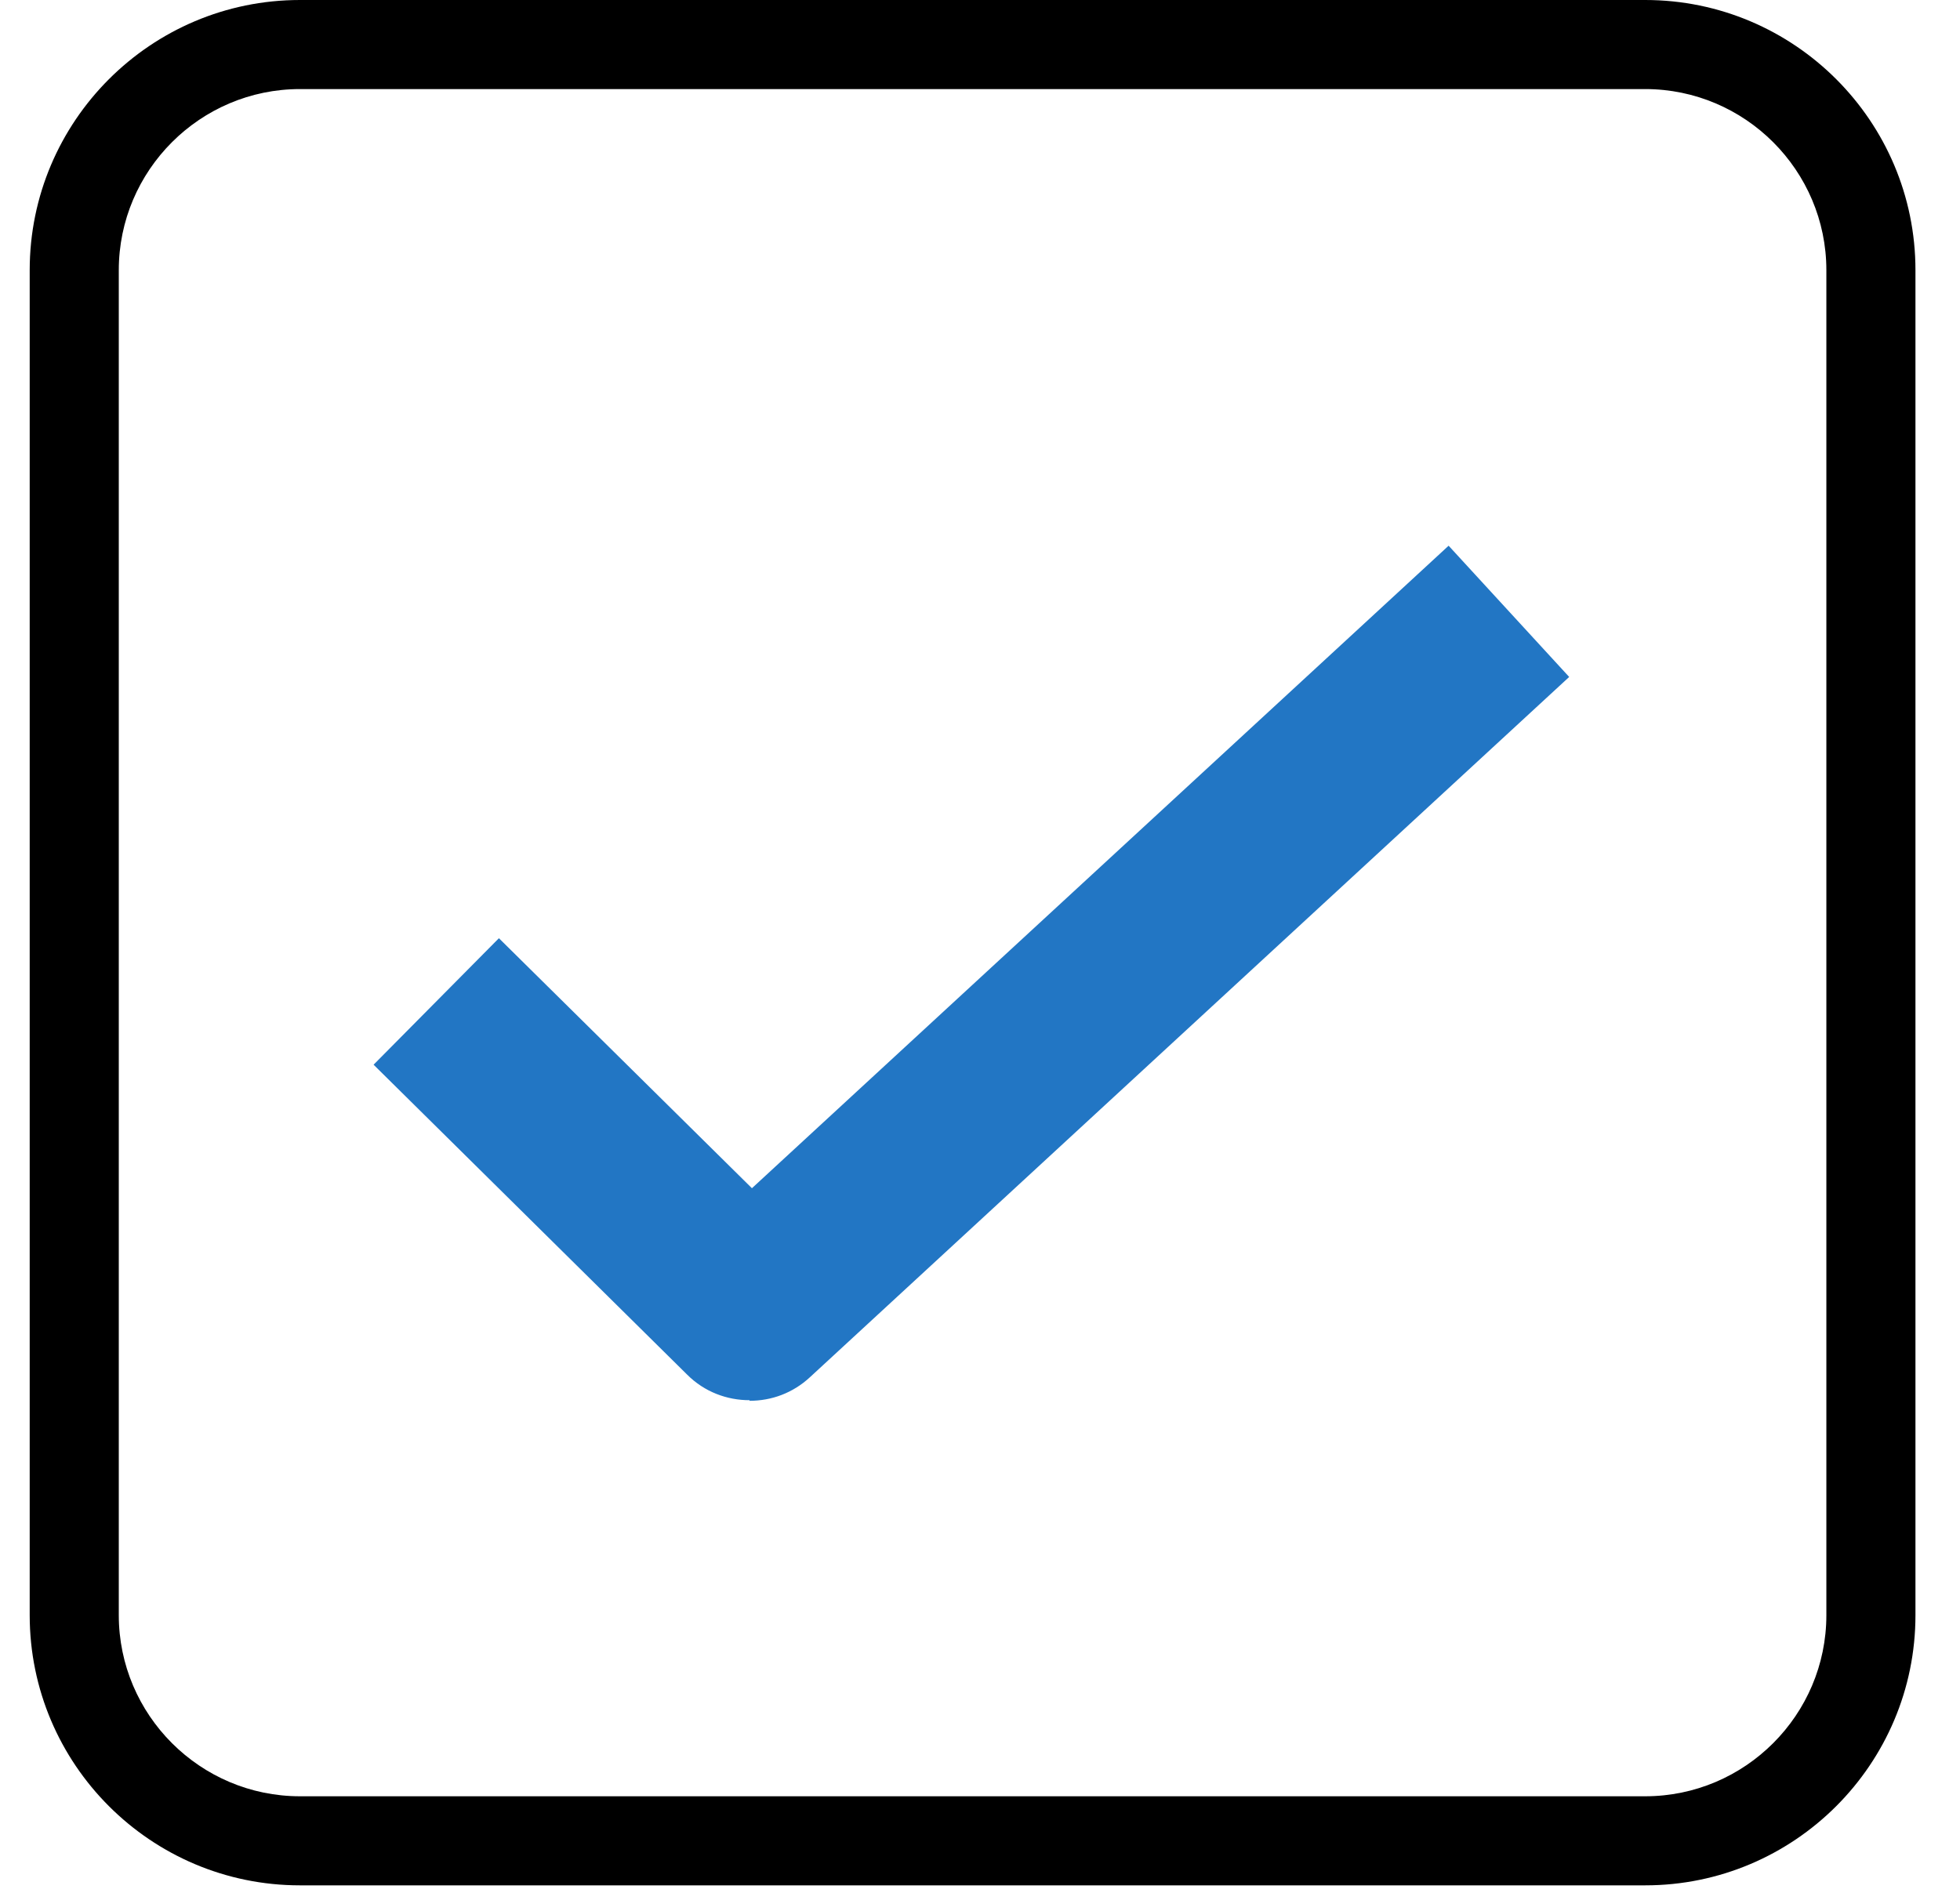
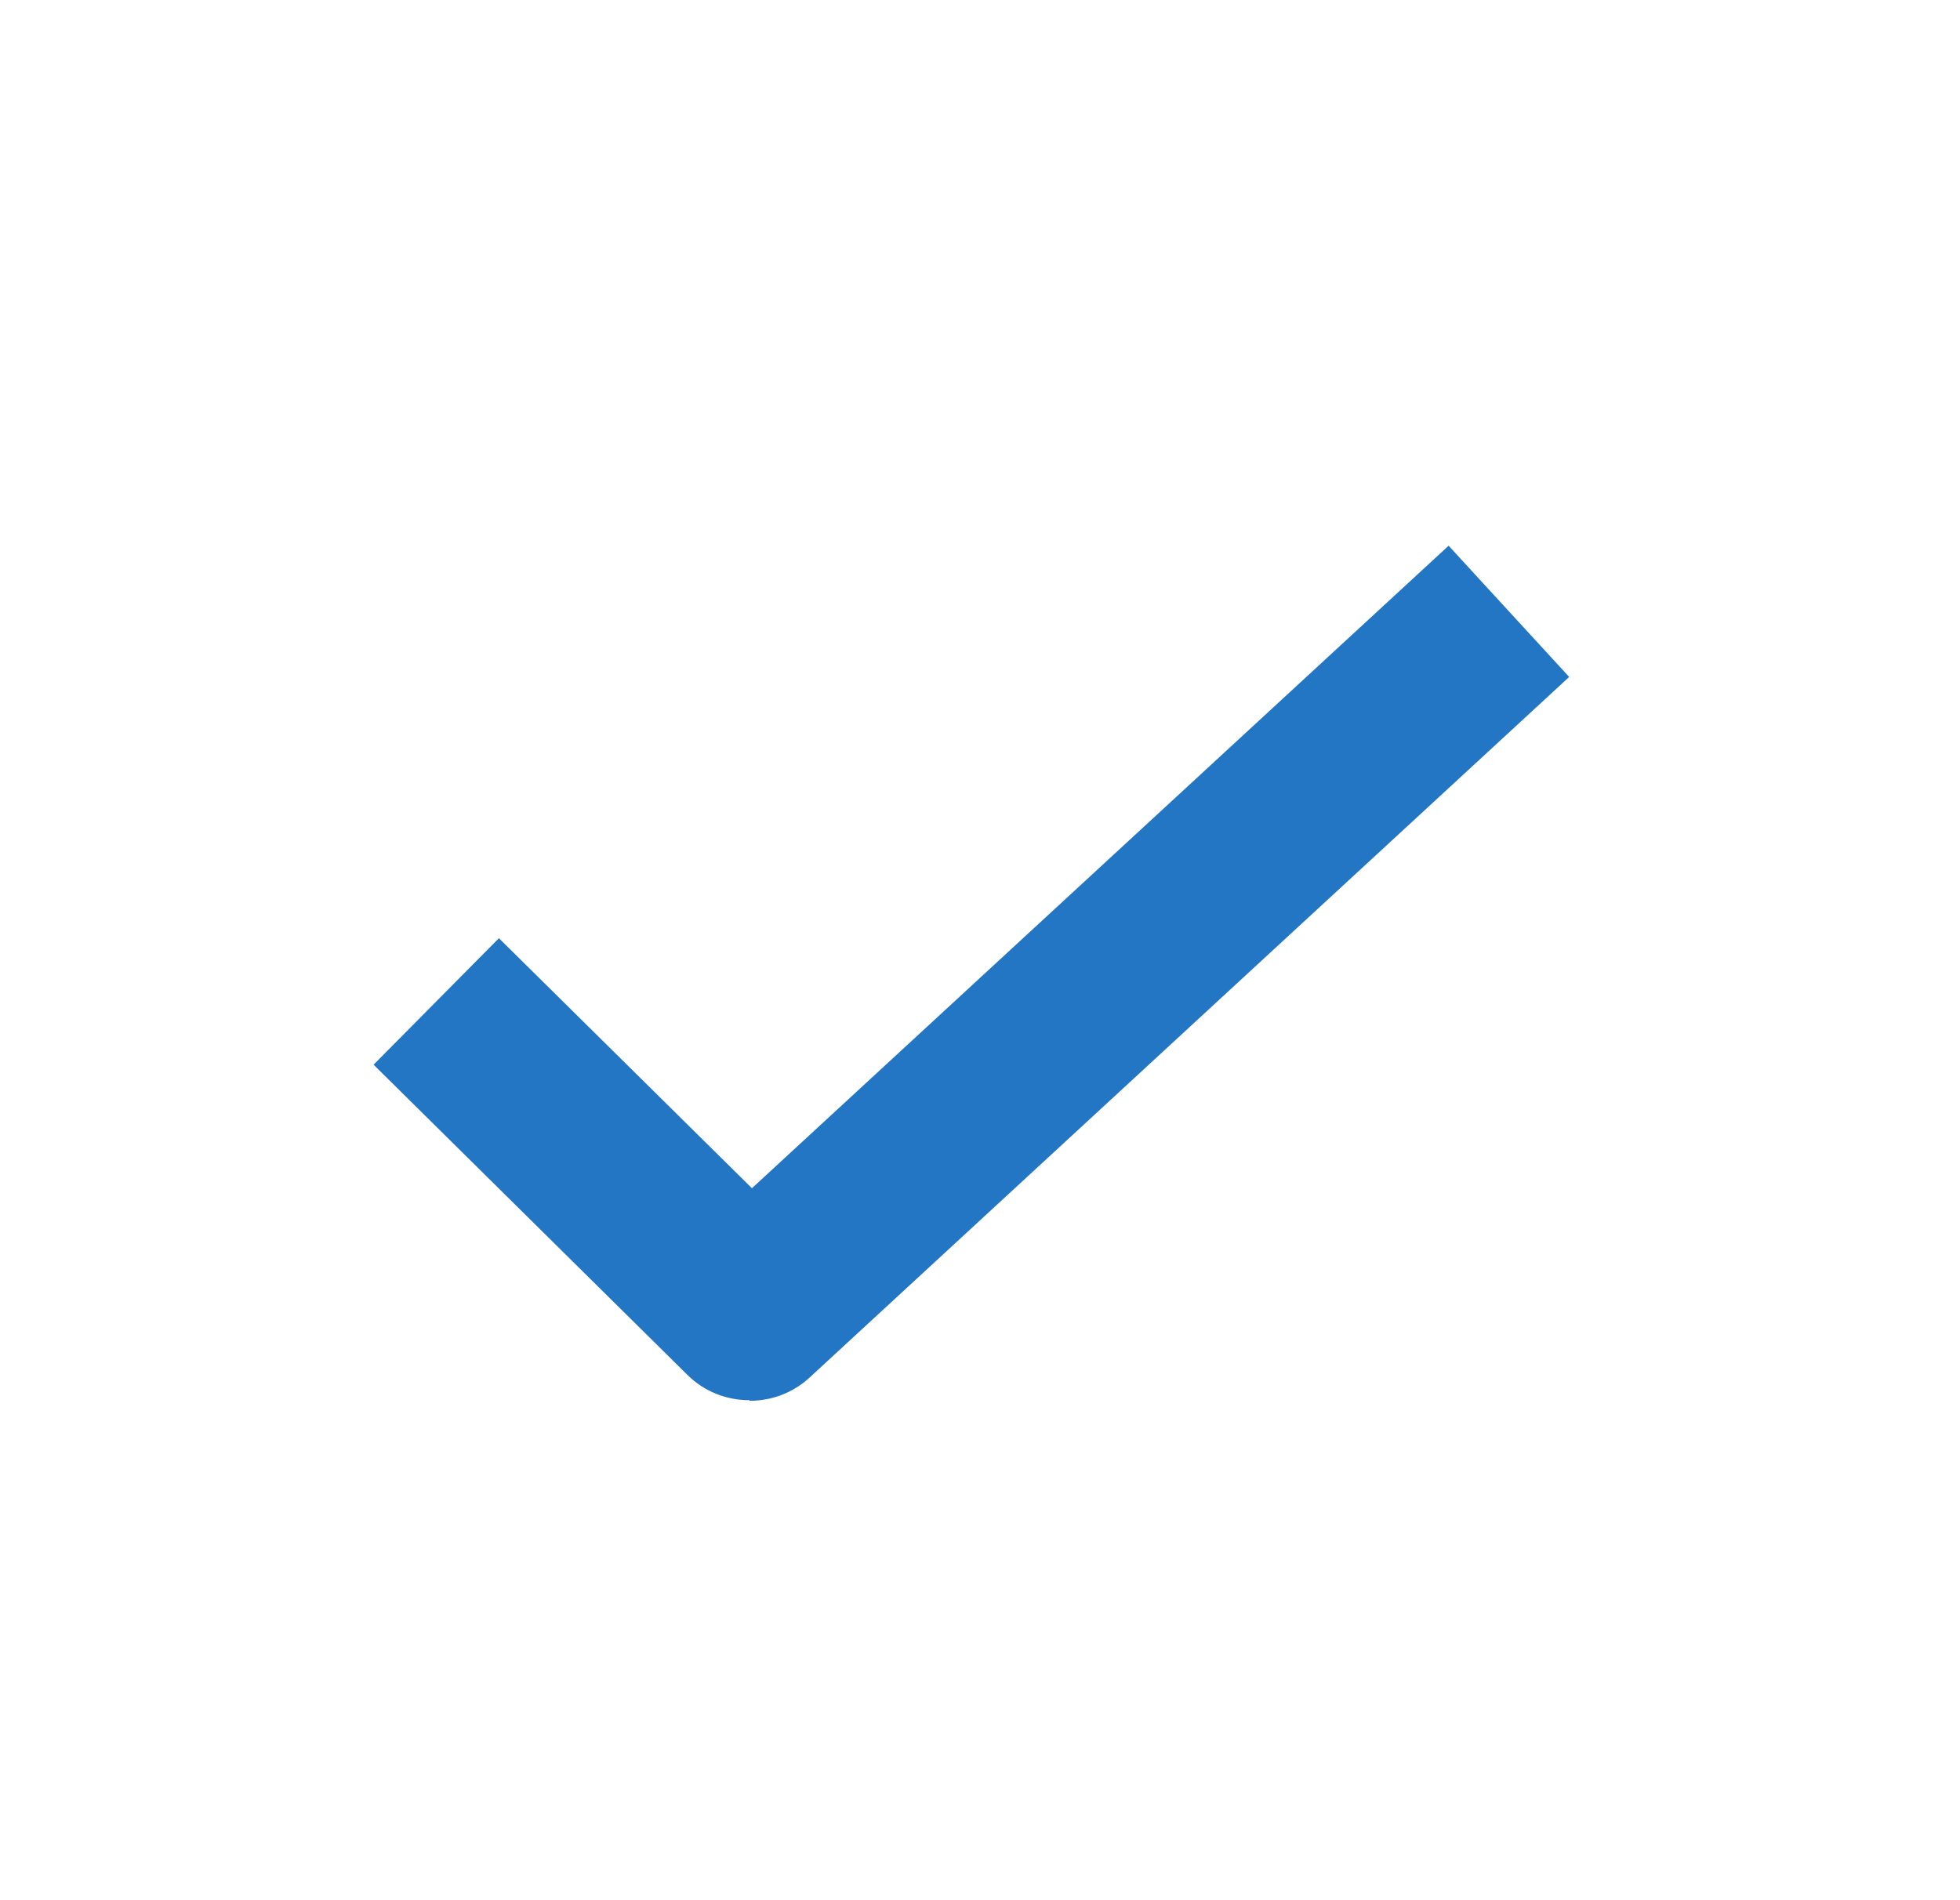
<svg xmlns="http://www.w3.org/2000/svg" viewBox="0 0 33 32" fill="none">
  <g clip-path="url(#clip0_2549_378)">
    <path d="M12.62 23.58C12.24 23.58 11.86 23.44 11.57 23.15L6.29 17.93L8.4 15.8L12.66 20.01L24.39 9.19L26.42 11.4L13.64 23.19C13.35 23.46 12.99 23.59 12.62 23.59V23.58Z" fill="#2276C4" />
-     <path d="M27.7 31.75H5.05C2.54 31.75 0.5 29.71 0.5 27.2V4.55C0.5 2.04 2.54 0 5.05 0H27.7C30.21 0 32.25 2.04 32.25 4.55V27.2C32.25 29.71 30.21 31.75 27.7 31.75ZM5.05 1.5C3.37 1.5 2 2.87 2 4.55V27.2C2 28.88 3.37 30.25 5.05 30.25H27.7C29.38 30.25 30.75 28.88 30.75 27.2V4.55C30.75 2.87 29.38 1.5 27.7 1.5H5.05Z" fill="currentColor" />
  </g>
</svg>